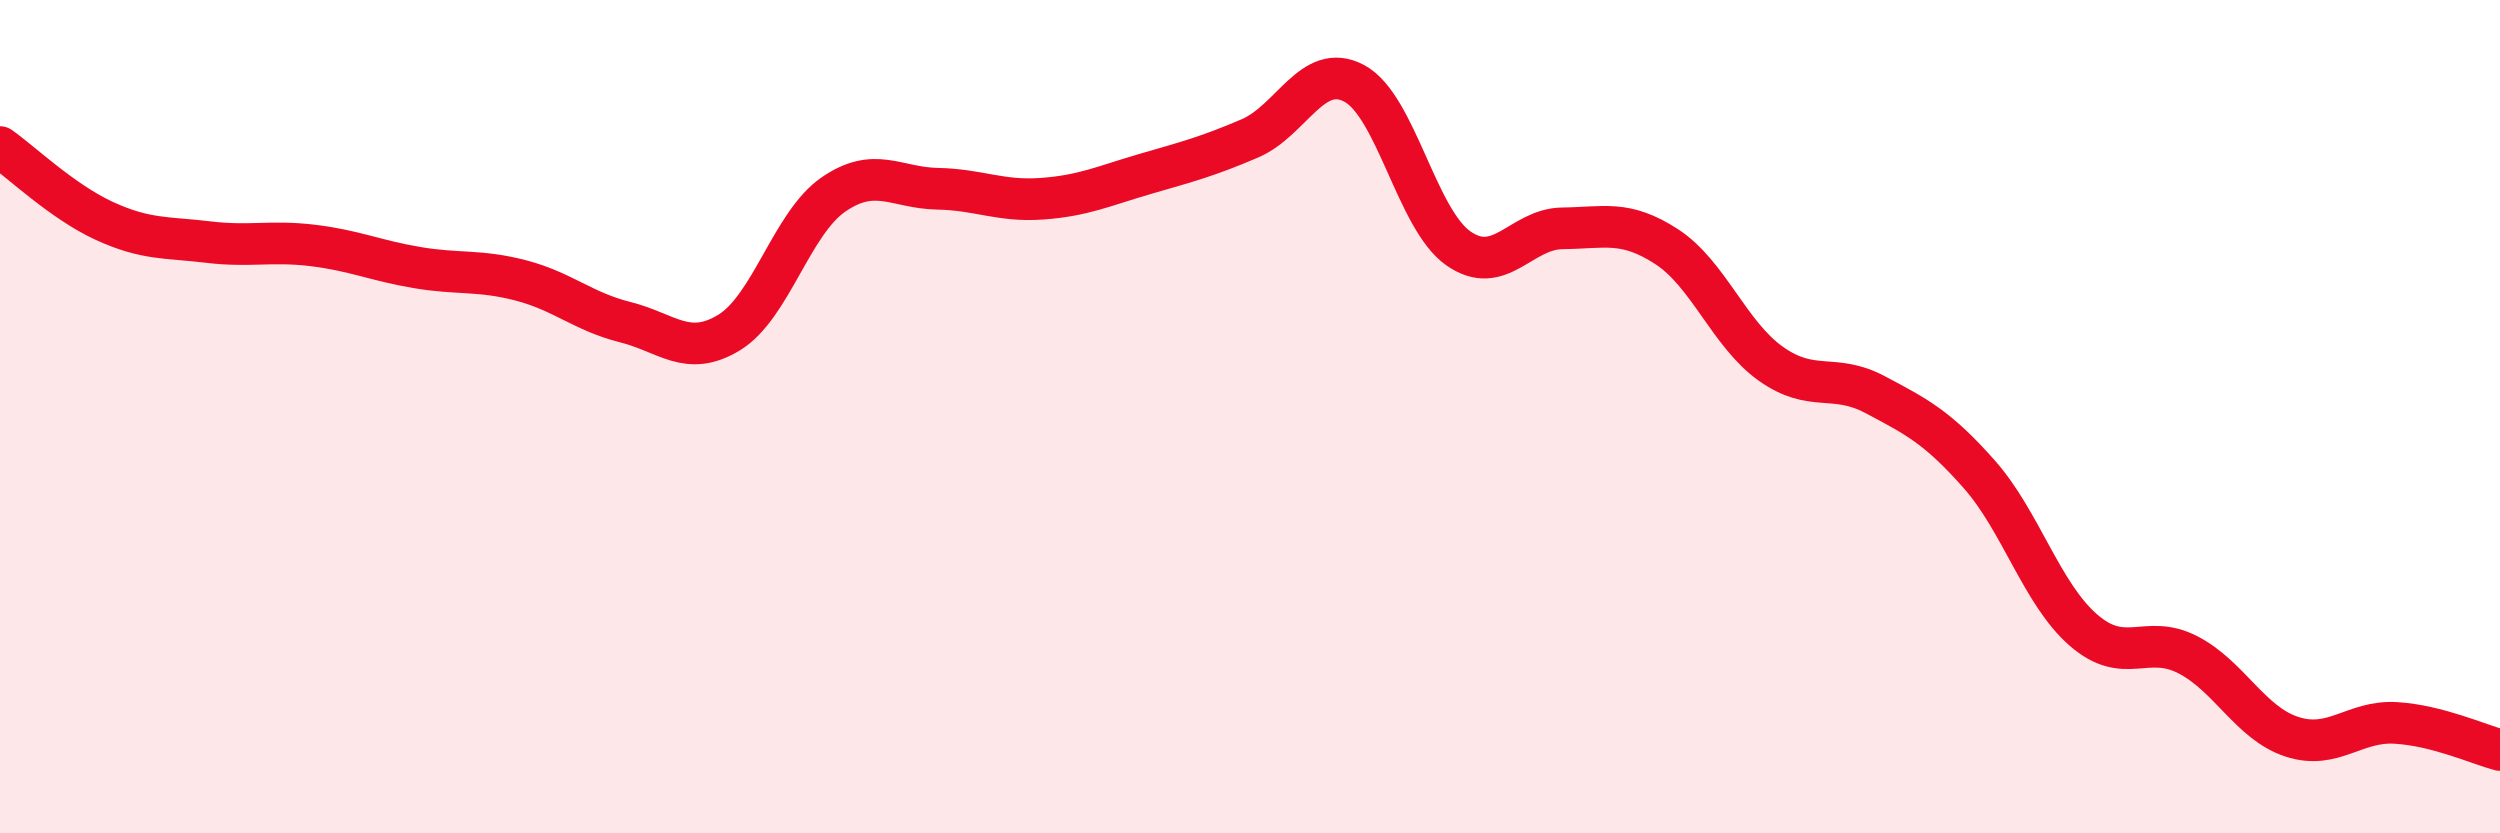
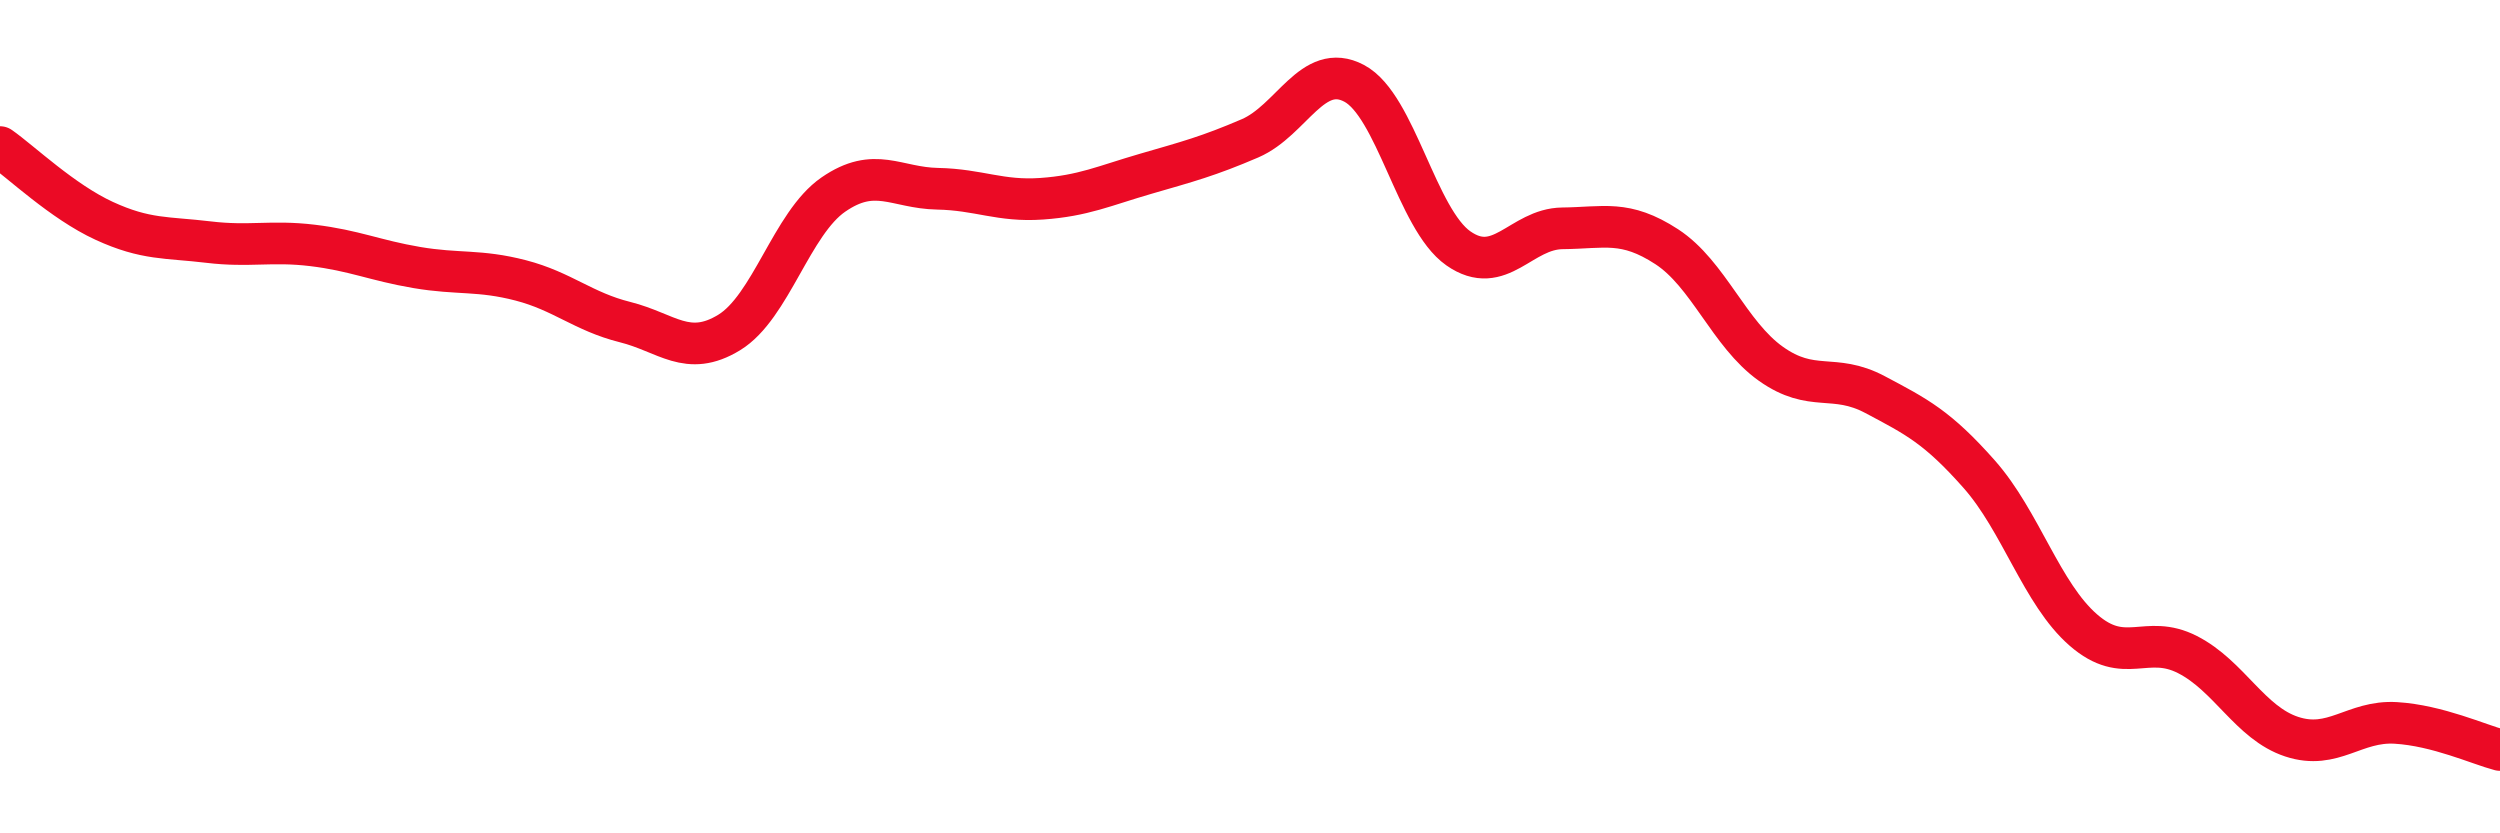
<svg xmlns="http://www.w3.org/2000/svg" width="60" height="20" viewBox="0 0 60 20">
-   <path d="M 0,3.53 C 0.5,3.88 1.5,4.84 2.5,5.3 C 3.5,5.76 4,5.69 5,5.81 C 6,5.93 6.5,5.77 7.5,5.89 C 8.5,6.01 9,6.25 10,6.42 C 11,6.59 11.5,6.47 12.5,6.73 C 13.5,6.99 14,7.48 15,7.73 C 16,7.98 16.5,8.59 17.5,7.98 C 18.5,7.37 19,5.36 20,4.67 C 21,3.98 21.5,4.51 22.5,4.53 C 23.5,4.55 24,4.84 25,4.77 C 26,4.7 26.5,4.46 27.5,4.17 C 28.5,3.88 29,3.75 30,3.32 C 31,2.89 31.5,1.47 32.5,2 C 33.5,2.53 34,5.26 35,5.96 C 36,6.66 36.5,5.49 37.5,5.48 C 38.5,5.47 39,5.27 40,5.92 C 41,6.57 41.5,8.02 42.5,8.73 C 43.5,9.44 44,8.94 45,9.47 C 46,10 46.5,10.25 47.5,11.38 C 48.5,12.51 49,14.25 50,15.12 C 51,15.99 51.5,15.2 52.5,15.71 C 53.5,16.22 54,17.35 55,17.68 C 56,18.01 56.5,17.29 57.5,17.35 C 58.5,17.41 59.5,17.87 60,18L60 20L0 20Z" fill="#EB0A25" opacity="0.1" stroke-linecap="round" stroke-linejoin="round" />
  <path d="M 0,3.53 C 0.5,3.88 1.5,4.84 2.5,5.3 C 3.5,5.76 4,5.69 5,5.81 C 6,5.93 6.5,5.77 7.5,5.89 C 8.5,6.01 9,6.25 10,6.42 C 11,6.59 11.5,6.47 12.5,6.73 C 13.5,6.99 14,7.48 15,7.73 C 16,7.98 16.5,8.59 17.5,7.98 C 18.5,7.37 19,5.36 20,4.67 C 21,3.98 21.5,4.51 22.5,4.53 C 23.5,4.55 24,4.84 25,4.77 C 26,4.7 26.5,4.46 27.5,4.17 C 28.5,3.88 29,3.75 30,3.32 C 31,2.89 31.5,1.47 32.5,2 C 33.5,2.53 34,5.26 35,5.96 C 36,6.66 36.5,5.49 37.5,5.48 C 38.5,5.47 39,5.27 40,5.92 C 41,6.57 41.5,8.02 42.5,8.73 C 43.5,9.44 44,8.94 45,9.47 C 46,10 46.5,10.25 47.5,11.38 C 48.5,12.51 49,14.25 50,15.12 C 51,15.99 51.5,15.2 52.5,15.71 C 53.5,16.22 54,17.35 55,17.68 C 56,18.01 56.5,17.29 57.5,17.35 C 58.5,17.41 59.5,17.87 60,18" stroke="#EB0A25" stroke-width="1" fill="none" stroke-linecap="round" stroke-linejoin="round" />
</svg>